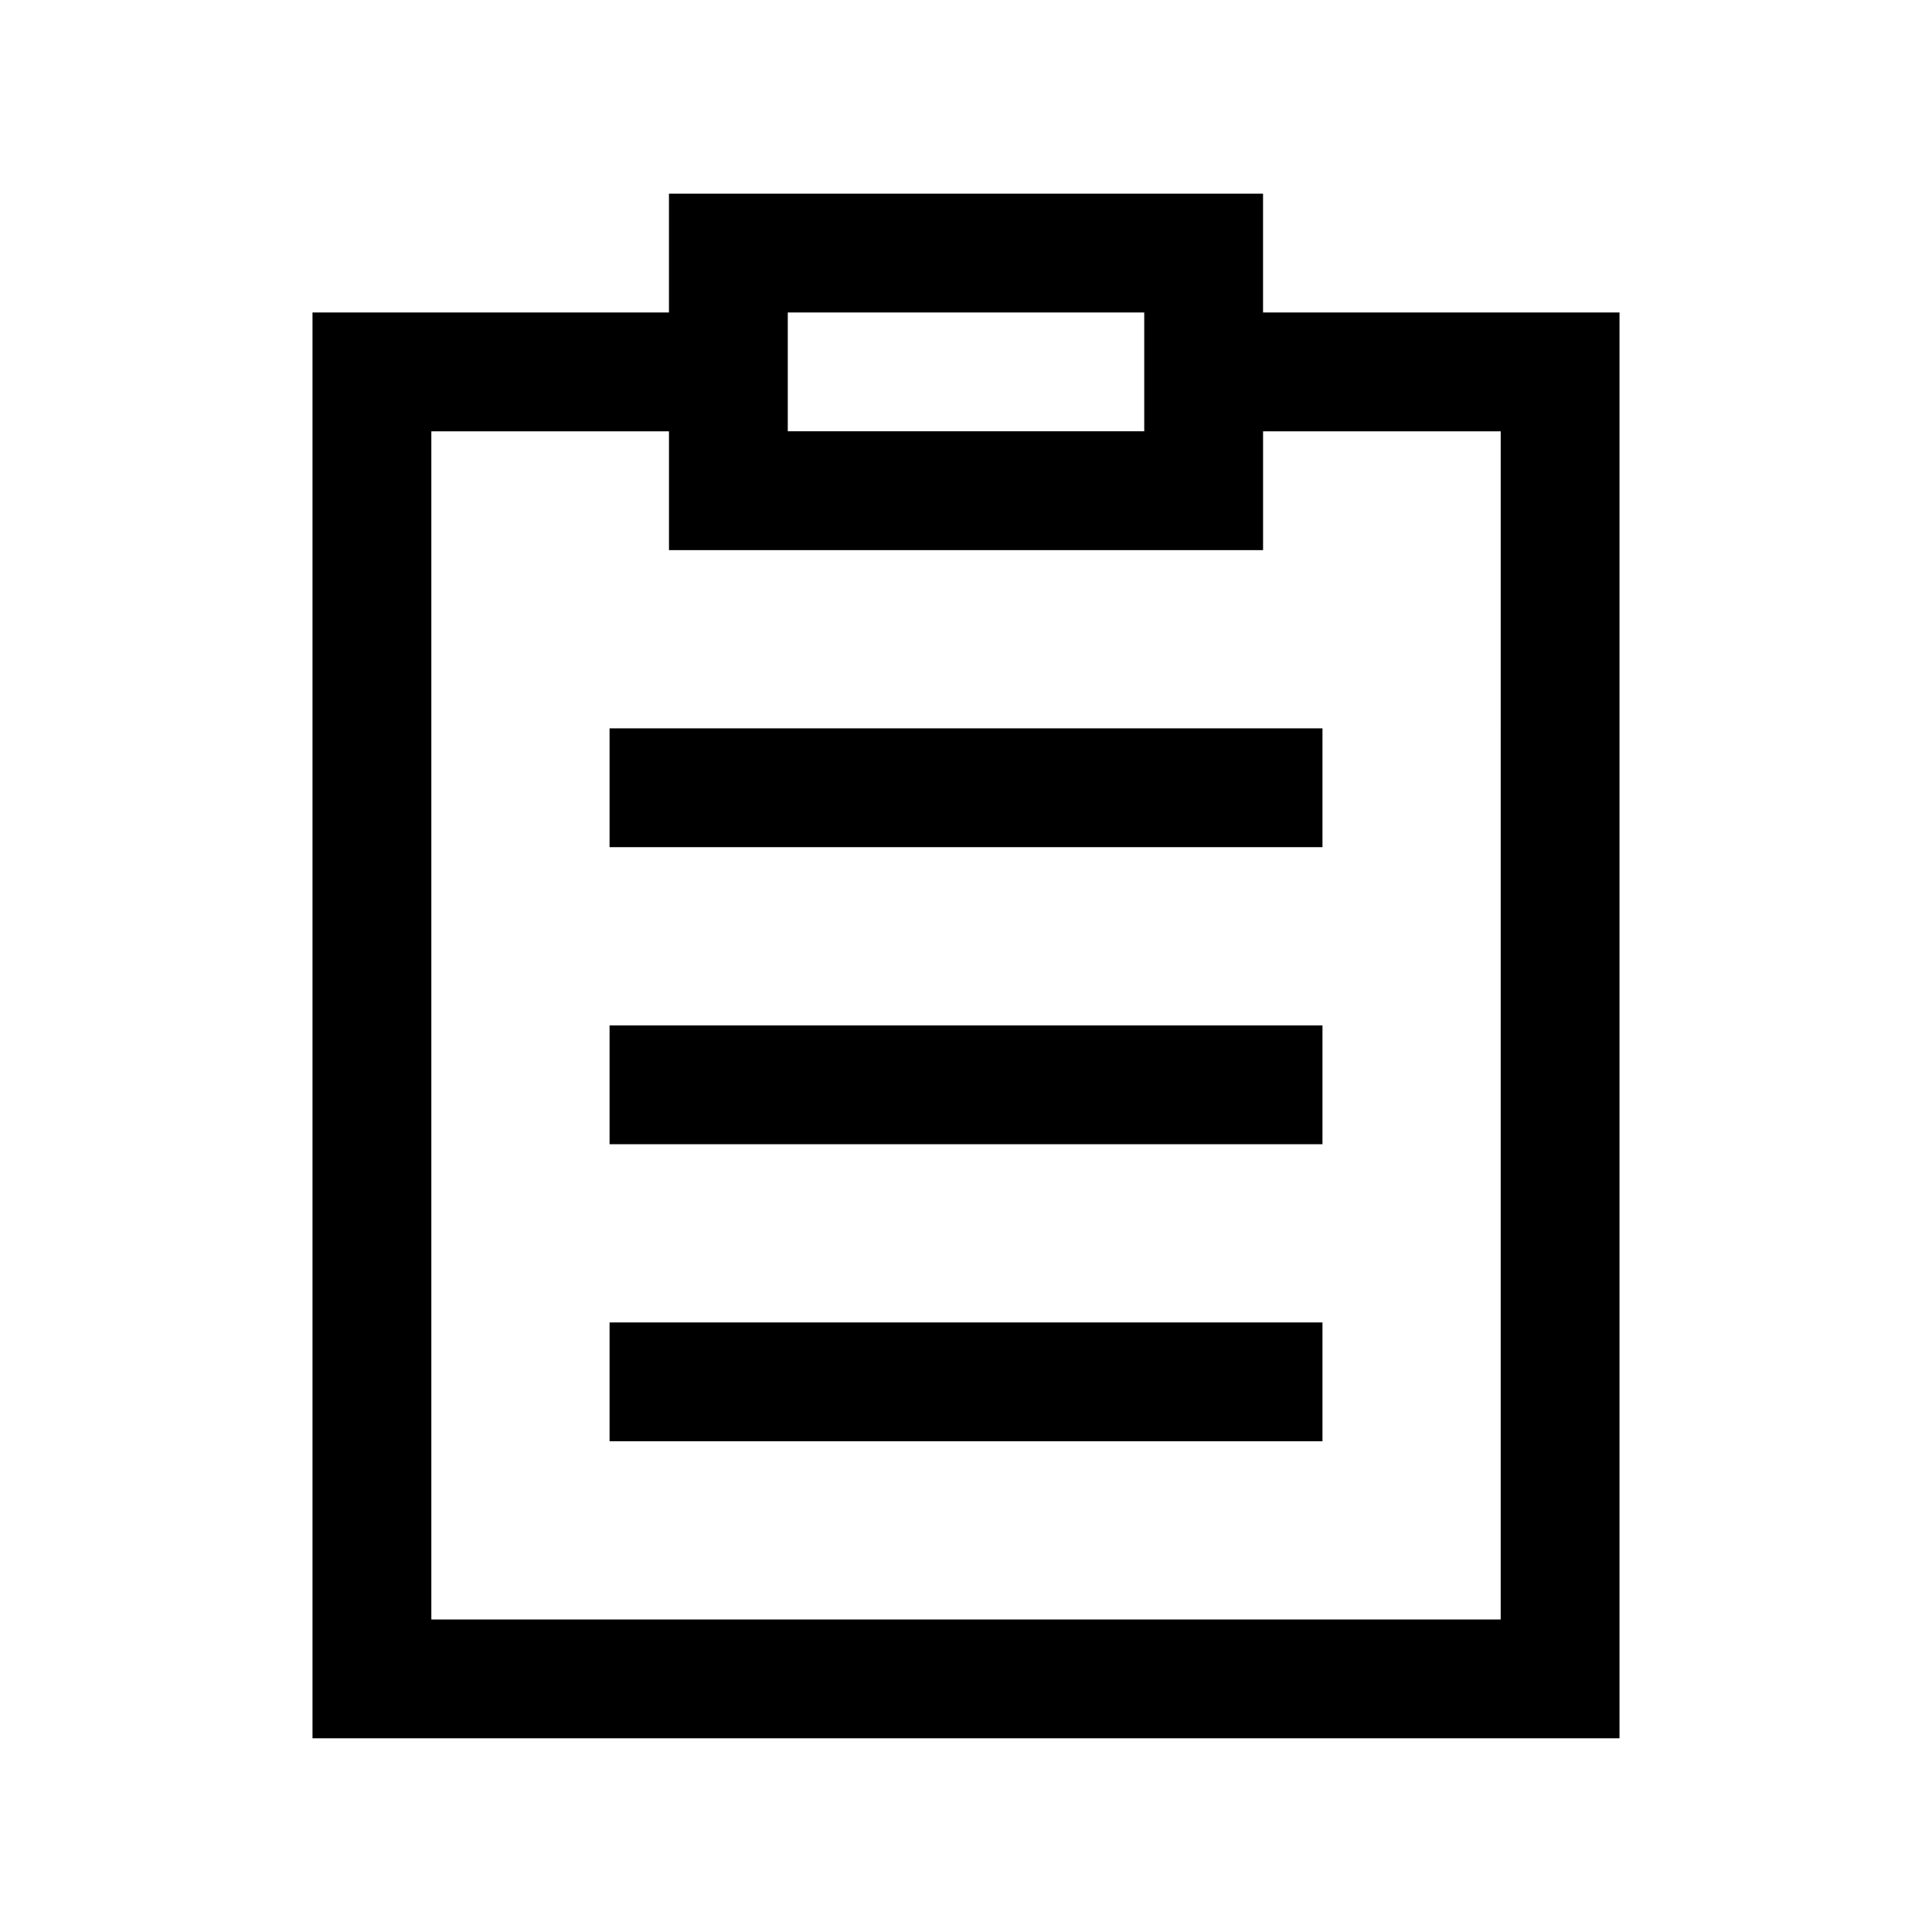
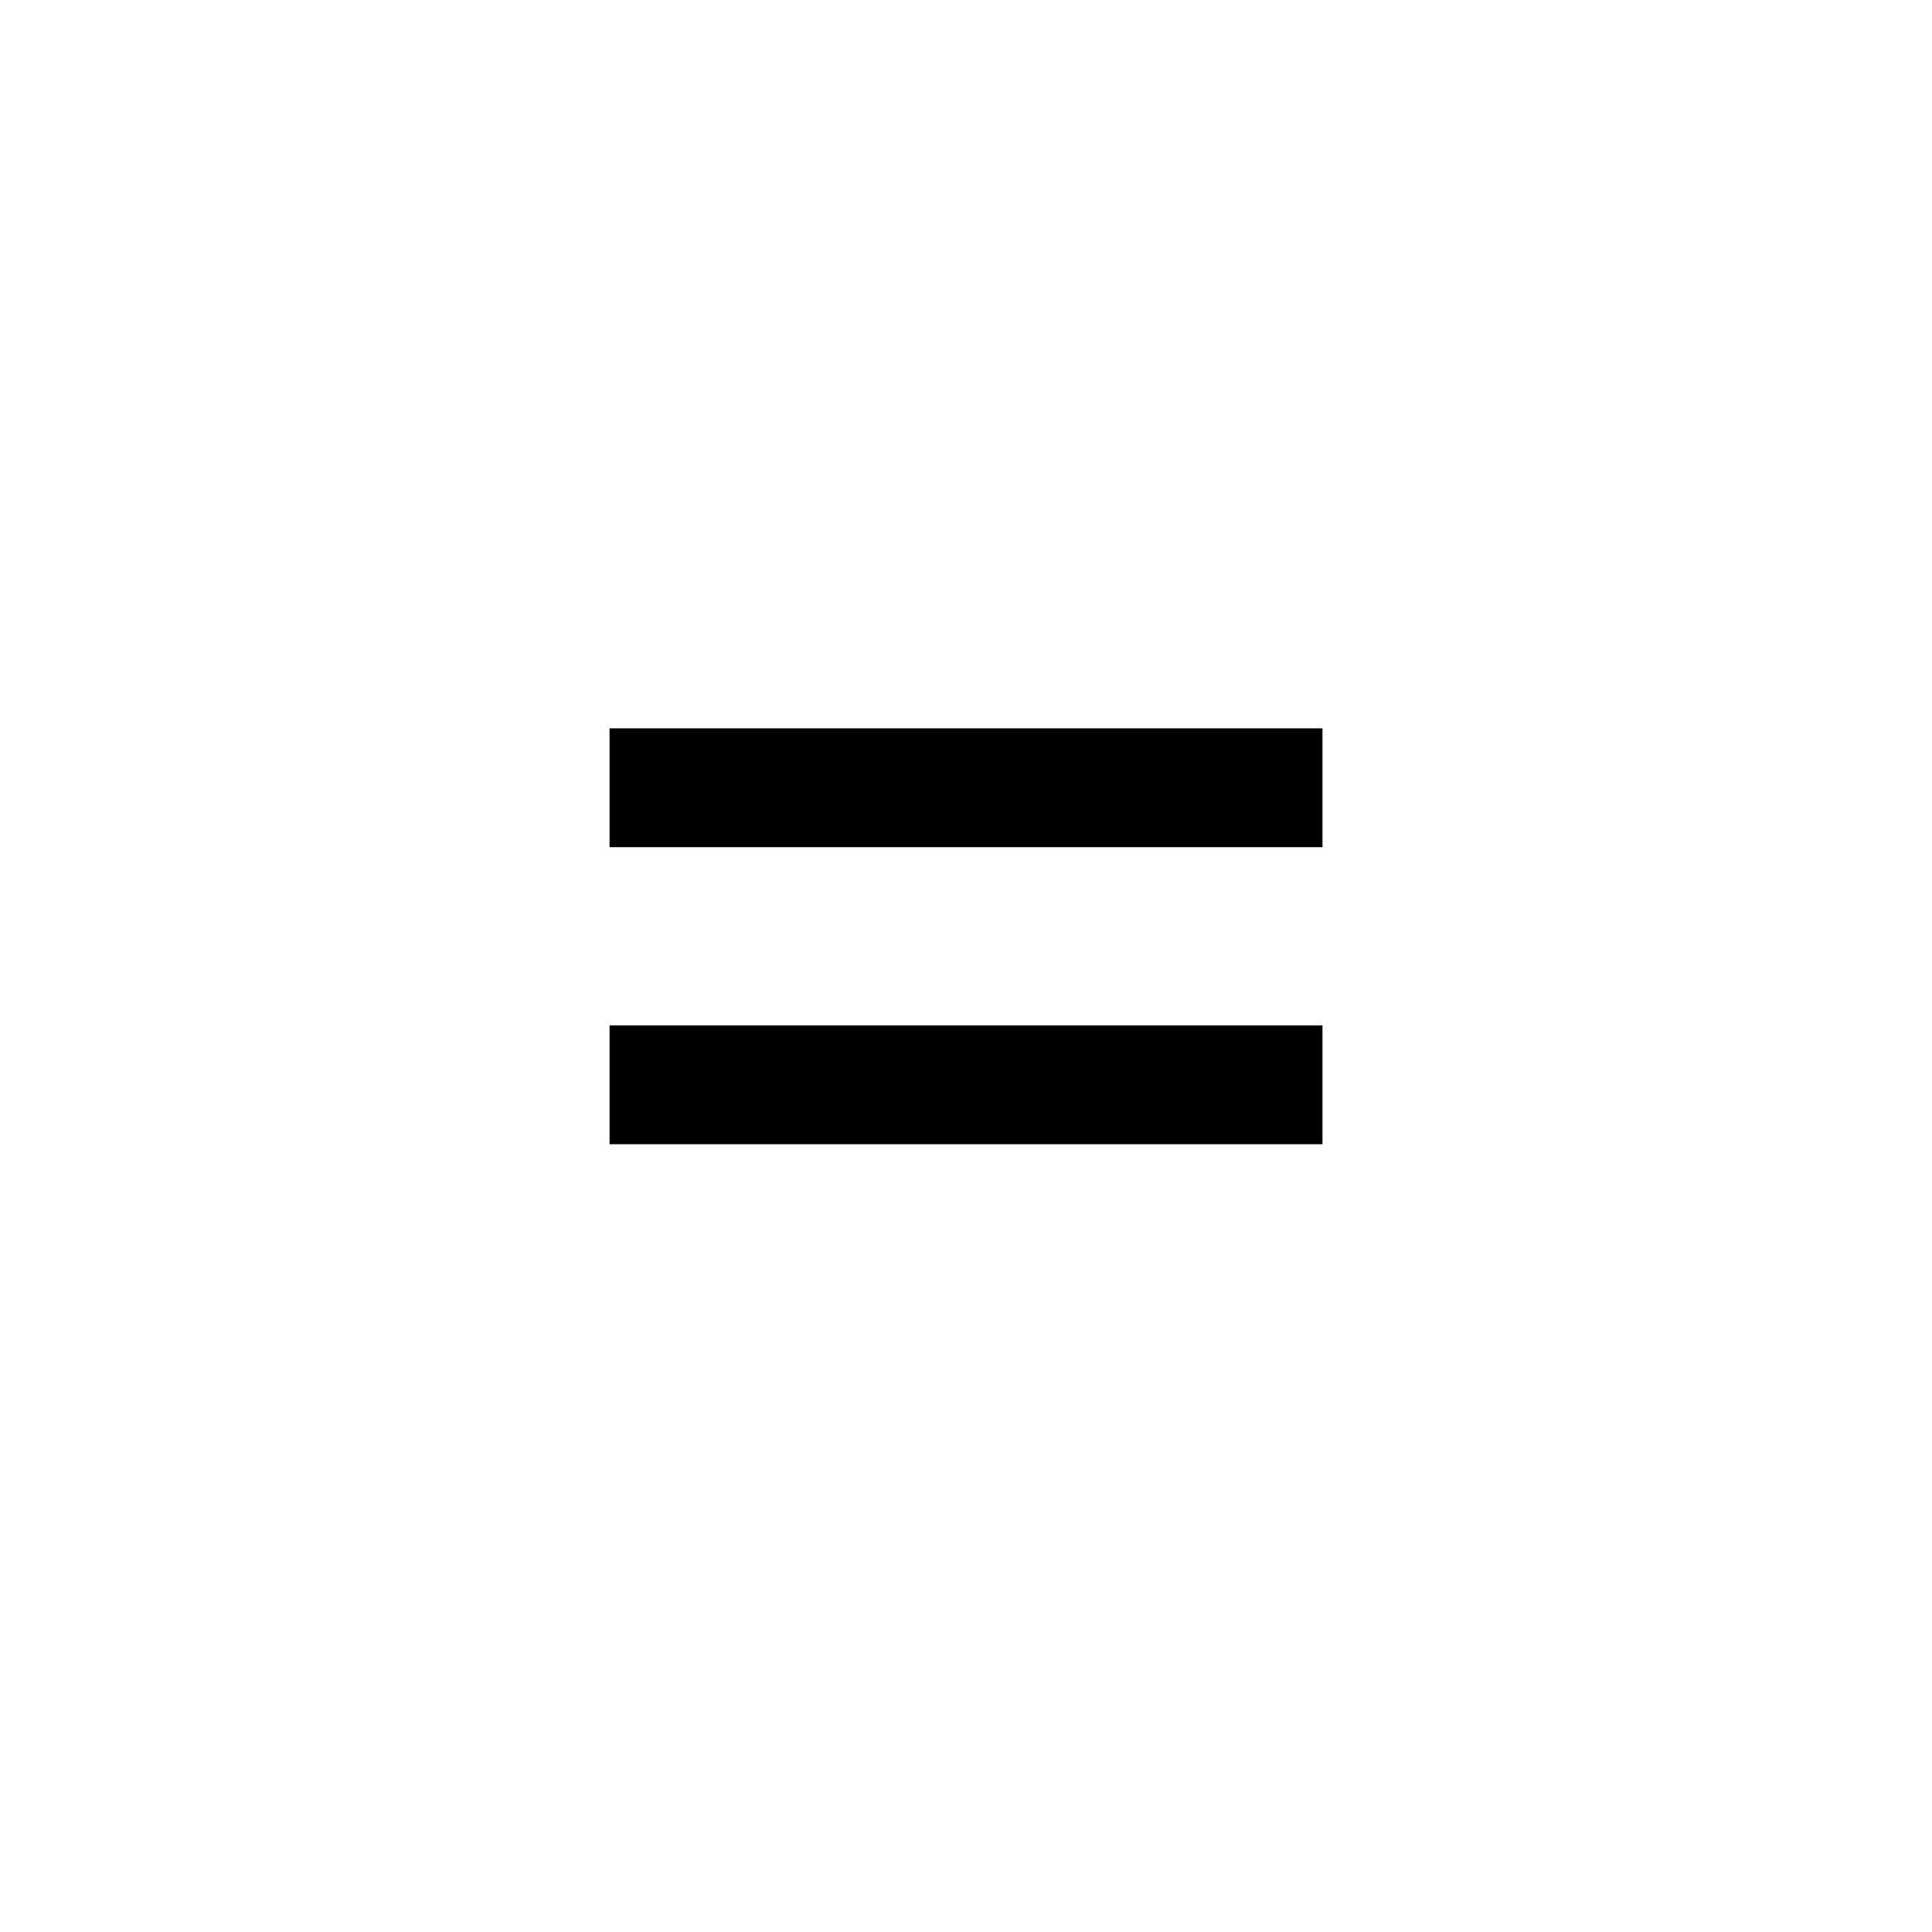
<svg xmlns="http://www.w3.org/2000/svg" fill="#000000" width="800px" height="800px" version="1.1" viewBox="144 144 512 512">
  <g>
-     <path d="m478.72 226.81v-31.488h-157.44v31.488h-94.465v377.86h346.37v-377.86zm-125.95 0h94.465v31.488h-94.465zm188.93 346.37h-283.39v-314.88h62.977v31.488h157.44v-31.488h62.977z" />
    <path d="m305.54 337.02h188.93v31.488h-188.93z" />
    <path d="m305.54 415.74h188.93v31.488h-188.93z" />
-     <path d="m305.54 494.46h188.93v31.488h-188.93z" />
  </g>
</svg>